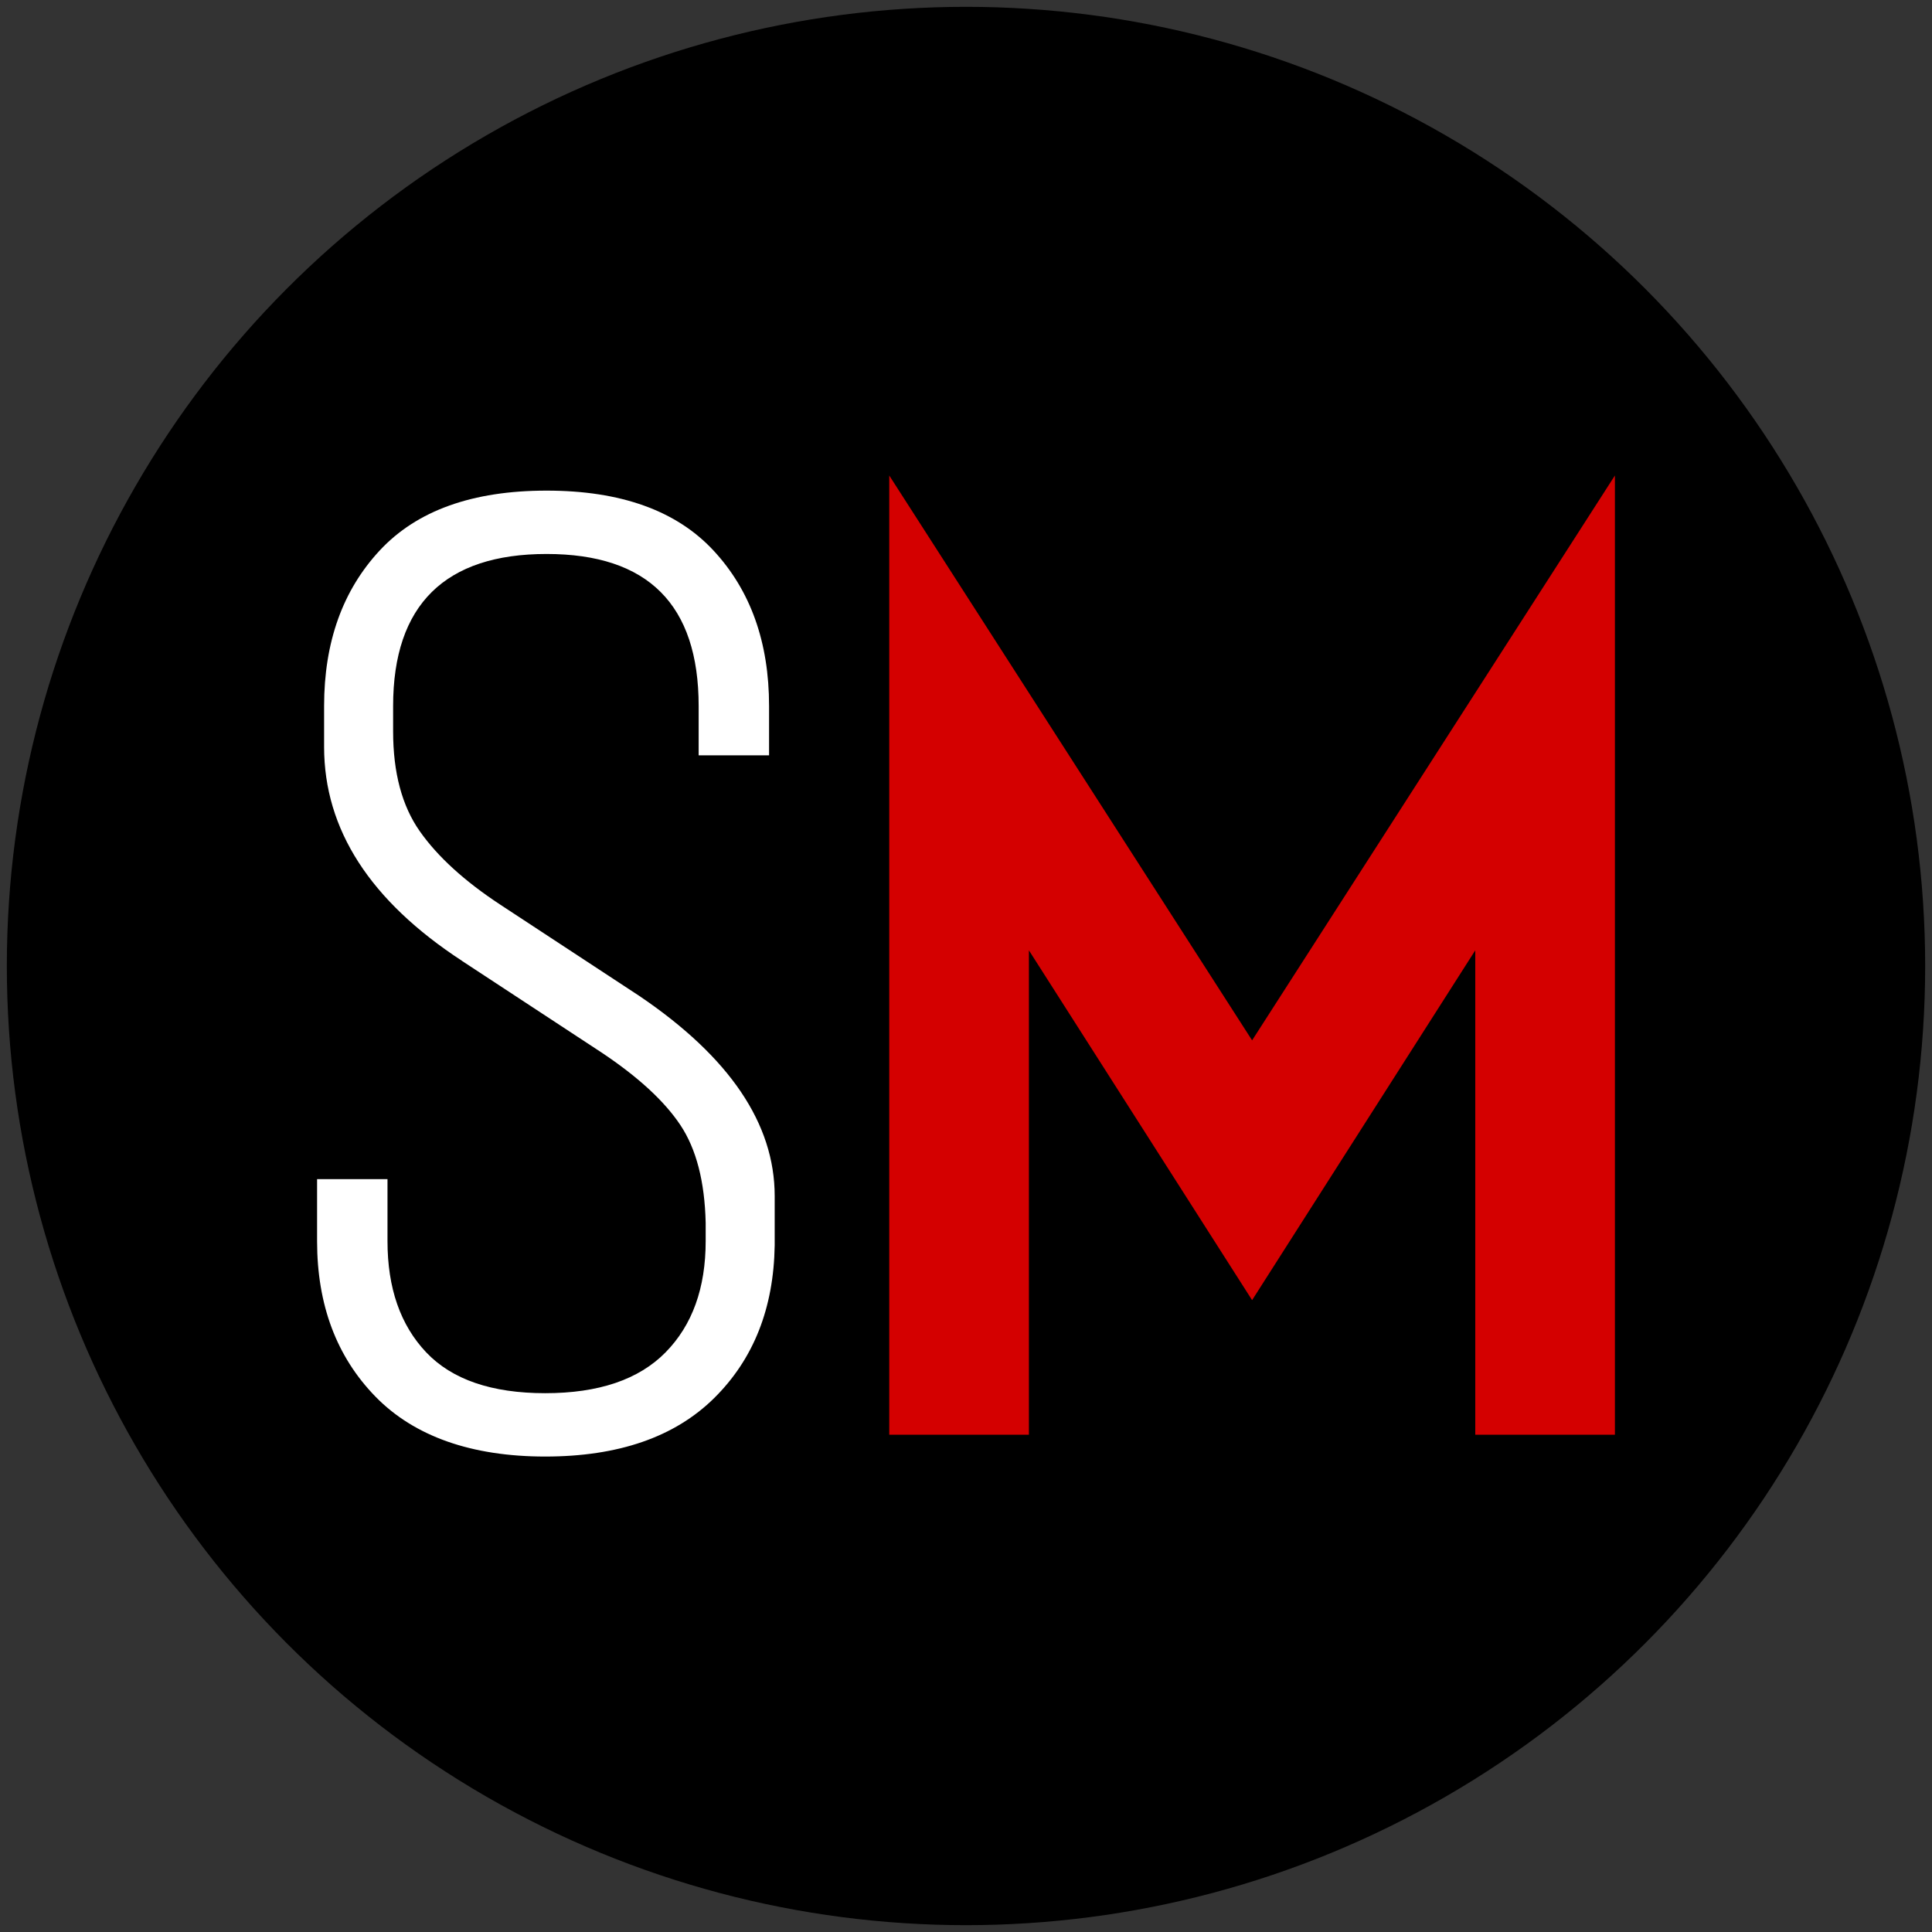
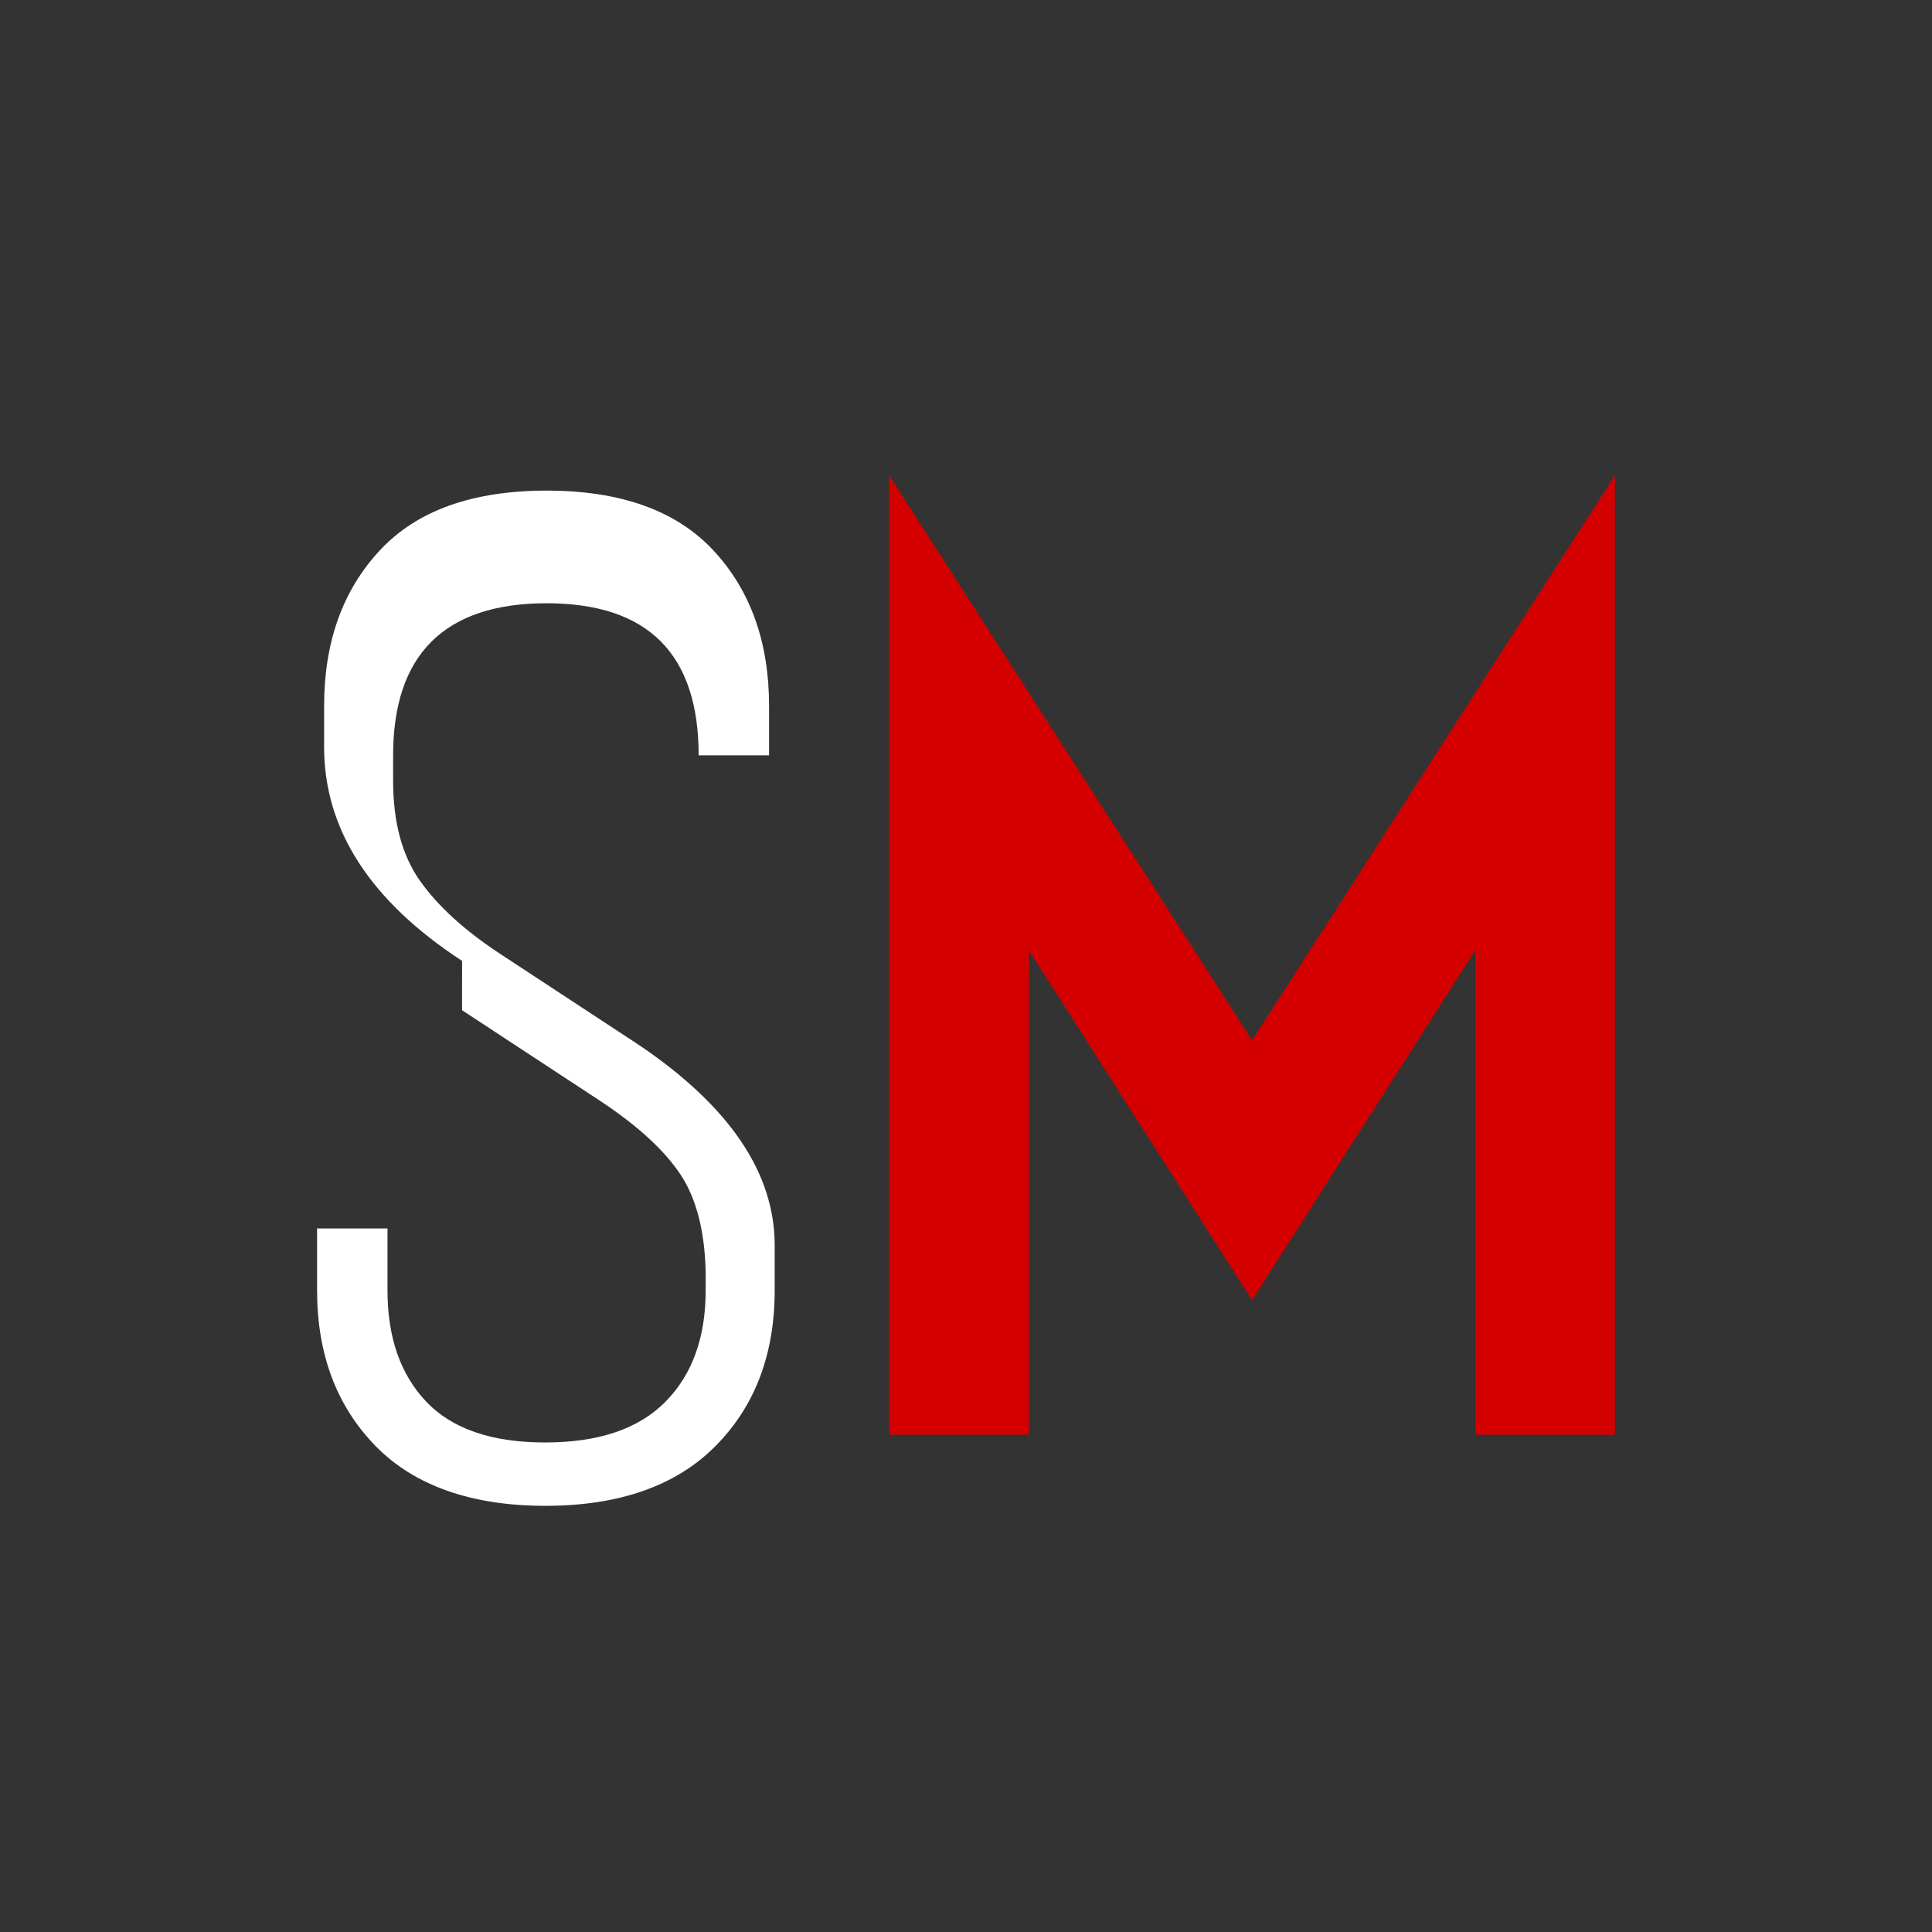
<svg xmlns="http://www.w3.org/2000/svg" id="Layer_1" version="1.1" viewBox="0 0 512 512">
  <rect x="0" y="0" width="512" height="512" fill="#333333" stroke="none" />
  <defs>
    <style>
      .st0 {
        fill: #fff;
      }

      .st1 {
        fill: #d40000;
      }
    </style>
  </defs>
-   <circle cx="256" cy="256" r="254.19" />
  <g>
-     <path class="st0" d="M122.46,254.65c-24.38-15.92-36.57-34.83-36.57-56.72v-10.82c0-16.92,4.91-30.66,14.74-41.23,9.83-10.57,24.57-15.86,44.22-15.86s34.39,5.29,44.22,15.86c9.83,10.57,14.74,24.32,14.74,41.23v13.06h-18.66v-13.06c0-26.87-13.43-40.3-40.3-40.3s-40.67,13.43-40.67,40.3v6.72c0,10.95,2.36,19.78,7.09,26.49,4.73,6.72,11.82,13.18,21.27,19.4l36.94,24.25c23.88,16.17,35.82,33.83,35.82,52.99v13.06c-.25,16.67-5.6,30.16-16.04,40.49-10.45,10.32-25.37,15.49-44.78,15.49s-34.64-5.29-44.96-15.86c-10.32-10.57-15.49-24.32-15.49-41.23v-16.42h18.66v16.42c0,12.44,3.42,22.26,10.26,29.48,6.84,7.21,17.35,10.82,31.53,10.82s24.81-3.61,31.9-10.82c7.09-7.21,10.63-17.04,10.63-29.48v-4.85c-.25-10.95-2.49-19.59-6.72-25.93-4.23-6.34-11.19-12.75-20.9-19.22l-36.94-24.25Z" />
+     <path class="st0" d="M122.46,254.65c-24.38-15.92-36.57-34.83-36.57-56.72v-10.82c0-16.92,4.91-30.66,14.74-41.23,9.83-10.57,24.57-15.86,44.22-15.86s34.39,5.29,44.22,15.86c9.83,10.57,14.74,24.32,14.74,41.23v13.06h-18.66c0-26.87-13.43-40.3-40.3-40.3s-40.67,13.43-40.67,40.3v6.72c0,10.95,2.36,19.78,7.09,26.49,4.73,6.72,11.82,13.18,21.27,19.4l36.94,24.25c23.88,16.17,35.82,33.83,35.82,52.99v13.06c-.25,16.67-5.6,30.16-16.04,40.49-10.45,10.32-25.37,15.49-44.78,15.49s-34.64-5.29-44.96-15.86c-10.32-10.57-15.49-24.32-15.49-41.23v-16.42h18.66v16.42c0,12.44,3.42,22.26,10.26,29.48,6.84,7.21,17.35,10.82,31.53,10.82s24.81-3.61,31.9-10.82c7.09-7.21,10.63-17.04,10.63-29.48v-4.85c-.25-10.95-2.49-19.59-6.72-25.93-4.23-6.34-11.19-12.75-20.9-19.22l-36.94-24.25Z" />
    <polygon class="st1" points="235.66 380.22 272.67 380.22 272.67 251.85 331.82 344.55 390.96 251.85 390.96 380.22 427.97 380.22 427.97 126.01 331.82 275.7 235.66 126.01 235.66 380.22" />
  </g>
</svg>